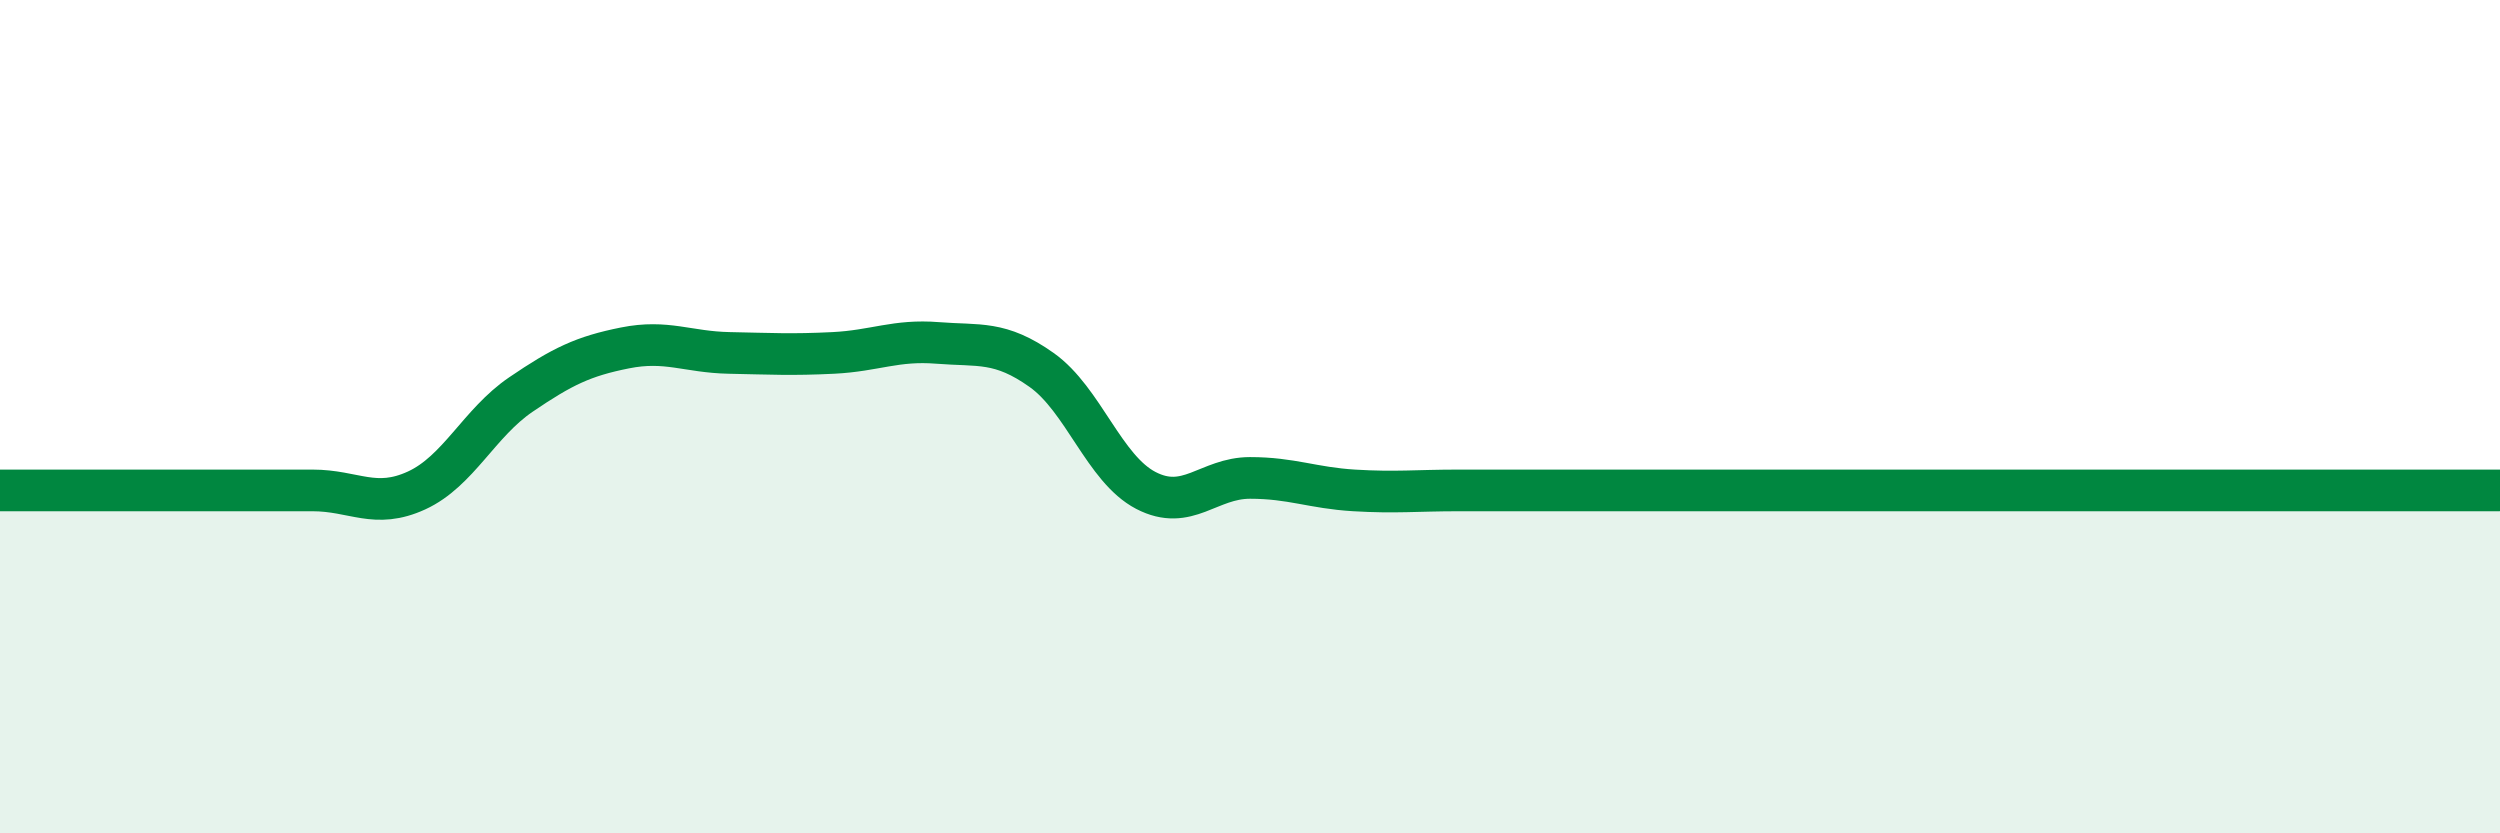
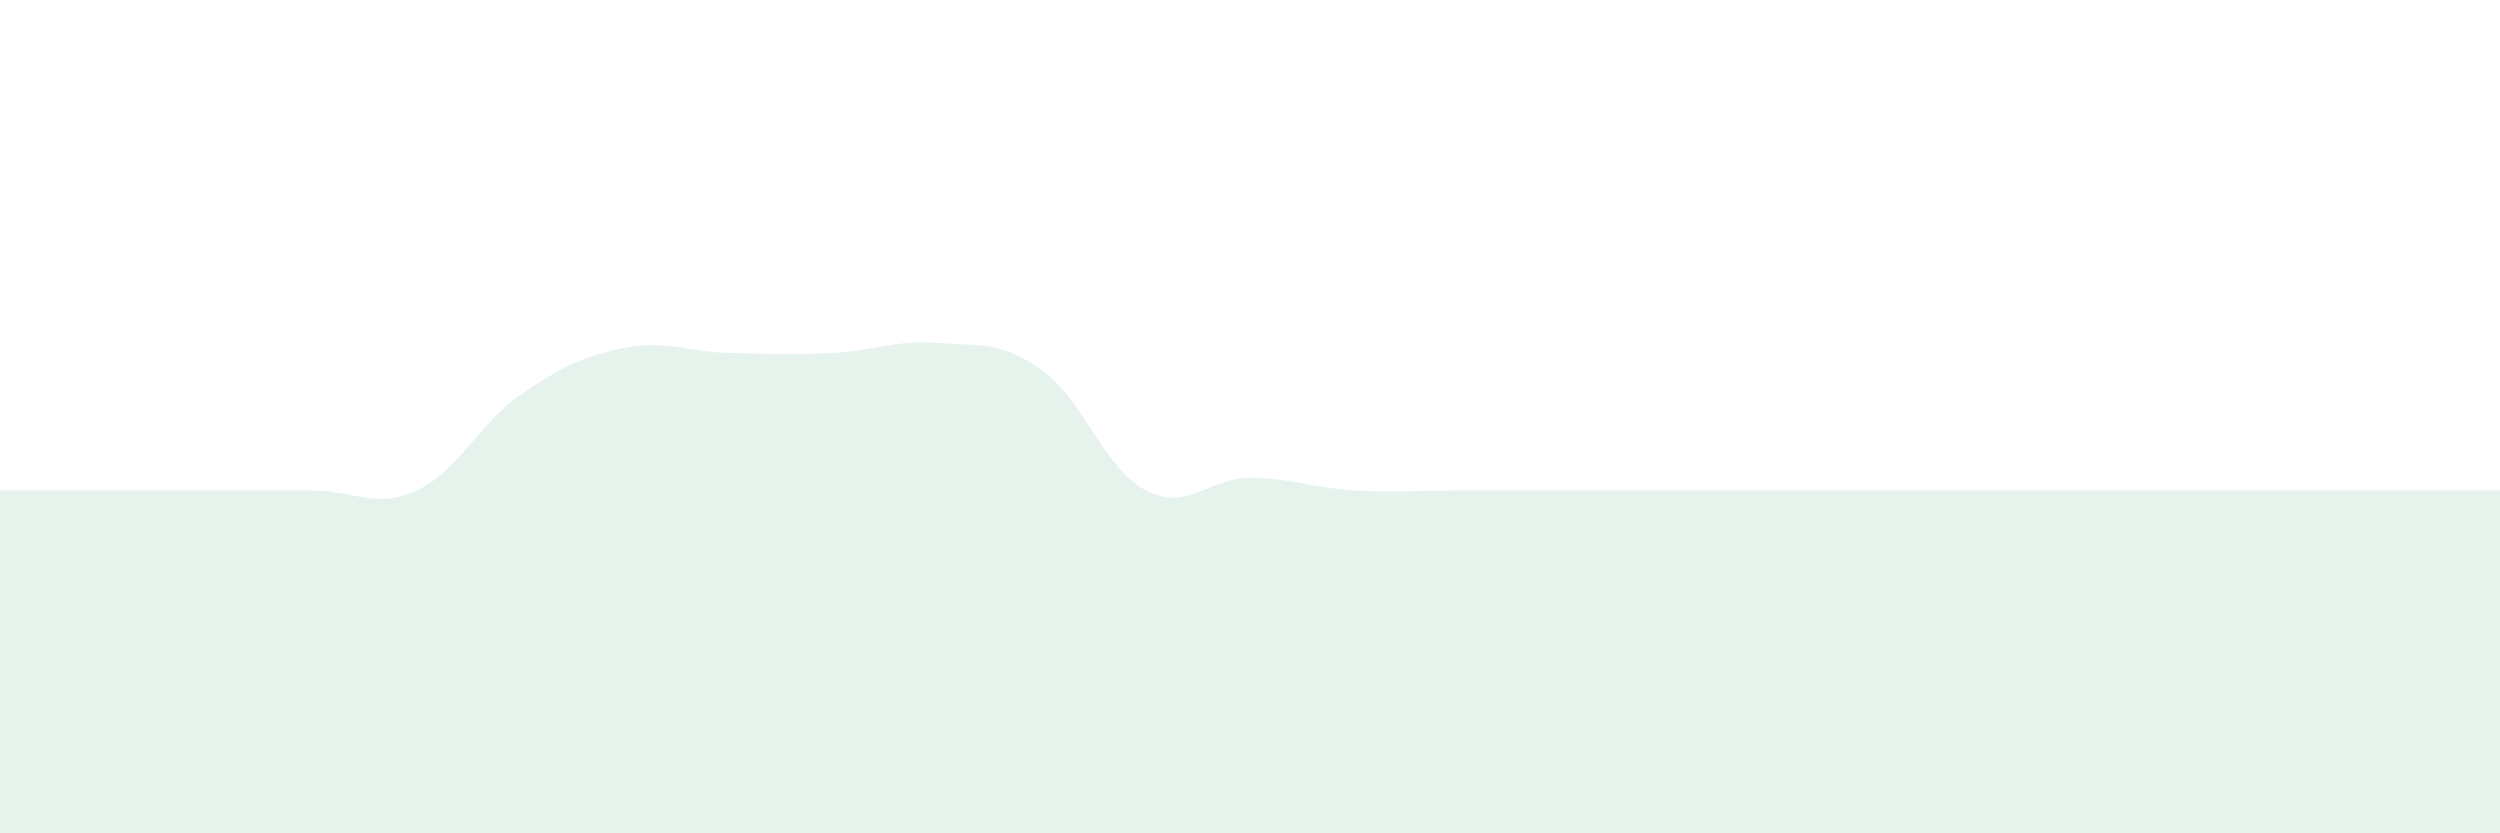
<svg xmlns="http://www.w3.org/2000/svg" width="60" height="20" viewBox="0 0 60 20">
  <path d="M 0,11.77 C 0.5,11.77 1.5,11.77 2.5,11.77 C 3.5,11.77 4,11.77 5,11.77 C 6,11.77 6.5,11.77 7.5,11.77 C 8.5,11.77 9,12.23 10,11.77 C 11,11.31 11.5,10.15 12.5,9.47 C 13.5,8.79 14,8.55 15,8.35 C 16,8.15 16.5,8.45 17.5,8.47 C 18.5,8.49 19,8.52 20,8.47 C 21,8.42 21.5,8.15 22.5,8.23 C 23.5,8.31 24,8.17 25,8.88 C 26,9.59 26.5,11.25 27.5,11.77 C 28.5,12.29 29,11.47 30,11.47 C 31,11.47 31.5,11.71 32.5,11.77 C 33.5,11.83 34,11.77 35,11.77 C 36,11.77 36.5,11.77 37.5,11.77 C 38.5,11.77 39,11.77 40,11.77 C 41,11.77 41.5,11.77 42.5,11.77 C 43.5,11.77 44,11.77 45,11.77 C 46,11.77 46.5,11.77 47.5,11.77 C 48.5,11.77 49,11.77 50,11.77 C 51,11.77 51.5,11.77 52.5,11.77 C 53.5,11.77 53.5,11.77 55,11.77 C 56.5,11.77 59,11.77 60,11.77L60 20L0 20Z" fill="#008740" opacity="0.1" stroke-linecap="round" stroke-linejoin="round" />
-   <path d="M 0,11.77 C 0.5,11.77 1.5,11.77 2.5,11.77 C 3.5,11.77 4,11.77 5,11.77 C 6,11.77 6.5,11.77 7.5,11.77 C 8.5,11.77 9,12.23 10,11.77 C 11,11.31 11.5,10.15 12.5,9.47 C 13.5,8.79 14,8.55 15,8.35 C 16,8.15 16.5,8.45 17.5,8.47 C 18.5,8.49 19,8.52 20,8.47 C 21,8.42 21.5,8.15 22.5,8.23 C 23.5,8.31 24,8.17 25,8.88 C 26,9.59 26.5,11.25 27.5,11.77 C 28.5,12.29 29,11.47 30,11.47 C 31,11.47 31.5,11.71 32.5,11.77 C 33.5,11.83 34,11.77 35,11.77 C 36,11.77 36.5,11.77 37.5,11.77 C 38.5,11.77 39,11.77 40,11.77 C 41,11.77 41.5,11.77 42.5,11.77 C 43.5,11.77 44,11.77 45,11.77 C 46,11.77 46.5,11.77 47.5,11.77 C 48.5,11.77 49,11.77 50,11.77 C 51,11.77 51.5,11.77 52.5,11.77 C 53.5,11.77 53.5,11.77 55,11.77 C 56.5,11.77 59,11.77 60,11.77" stroke="#008740" stroke-width="1" fill="none" stroke-linecap="round" stroke-linejoin="round" />
</svg>